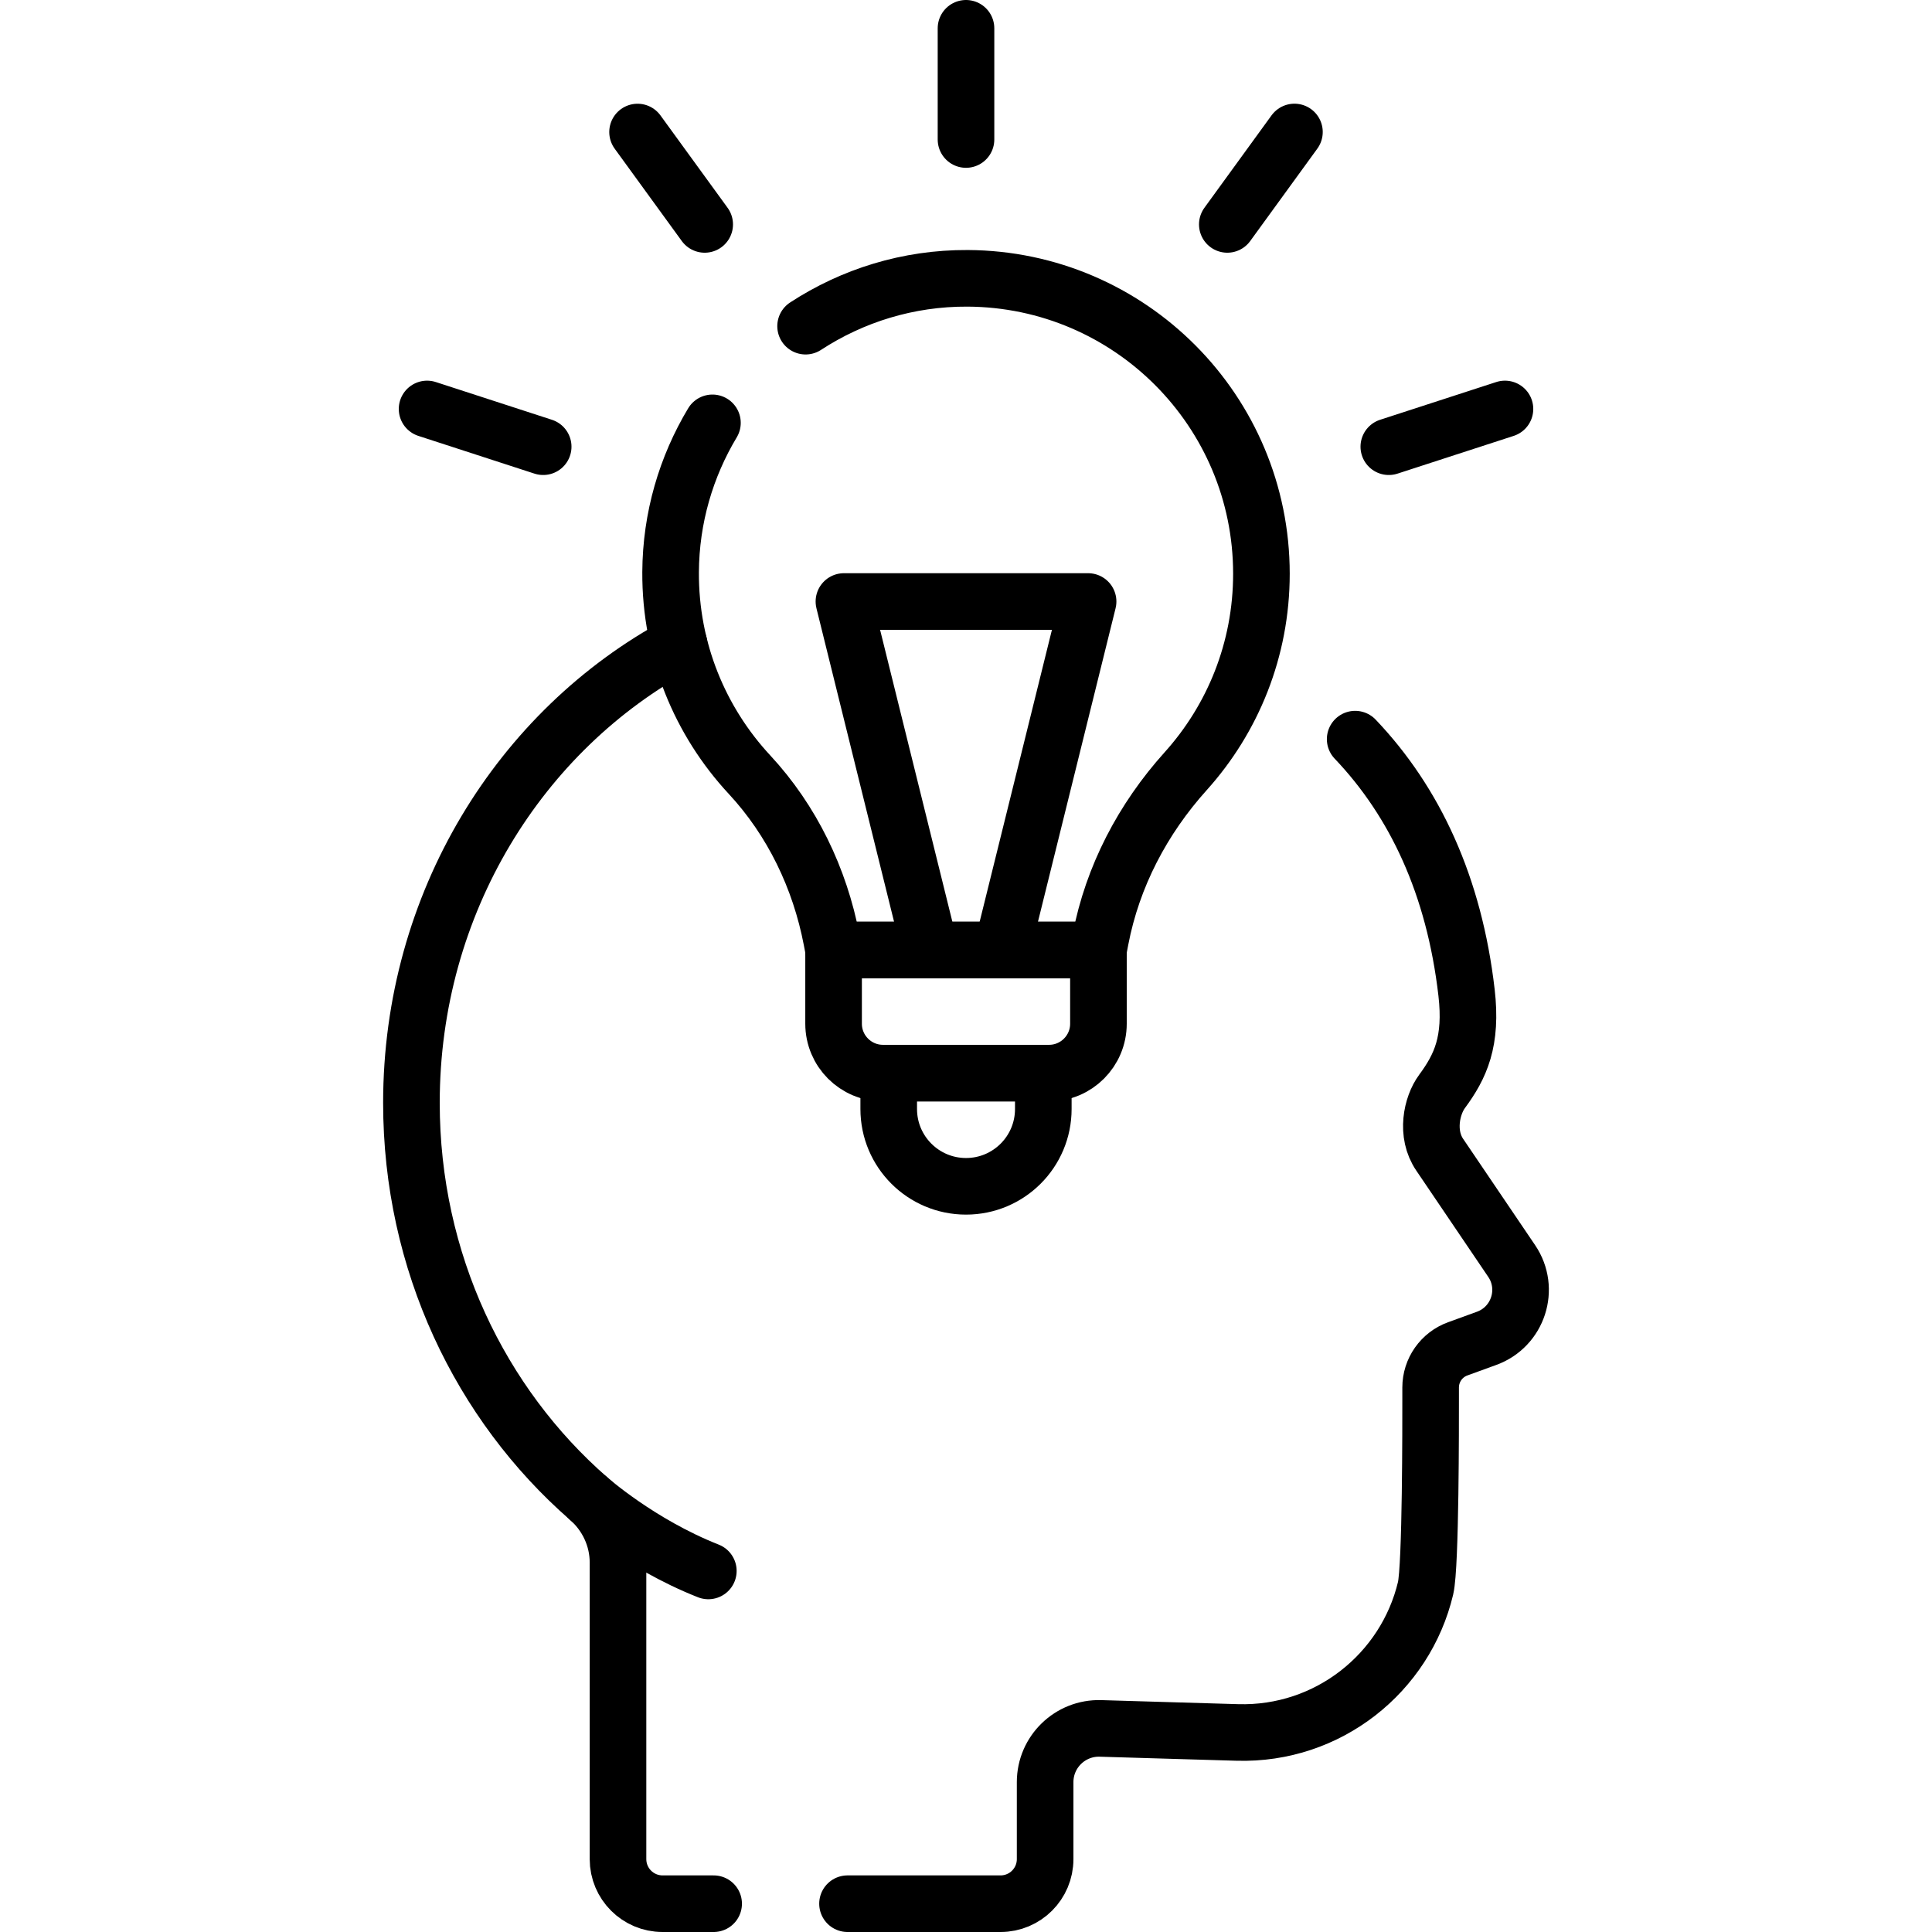
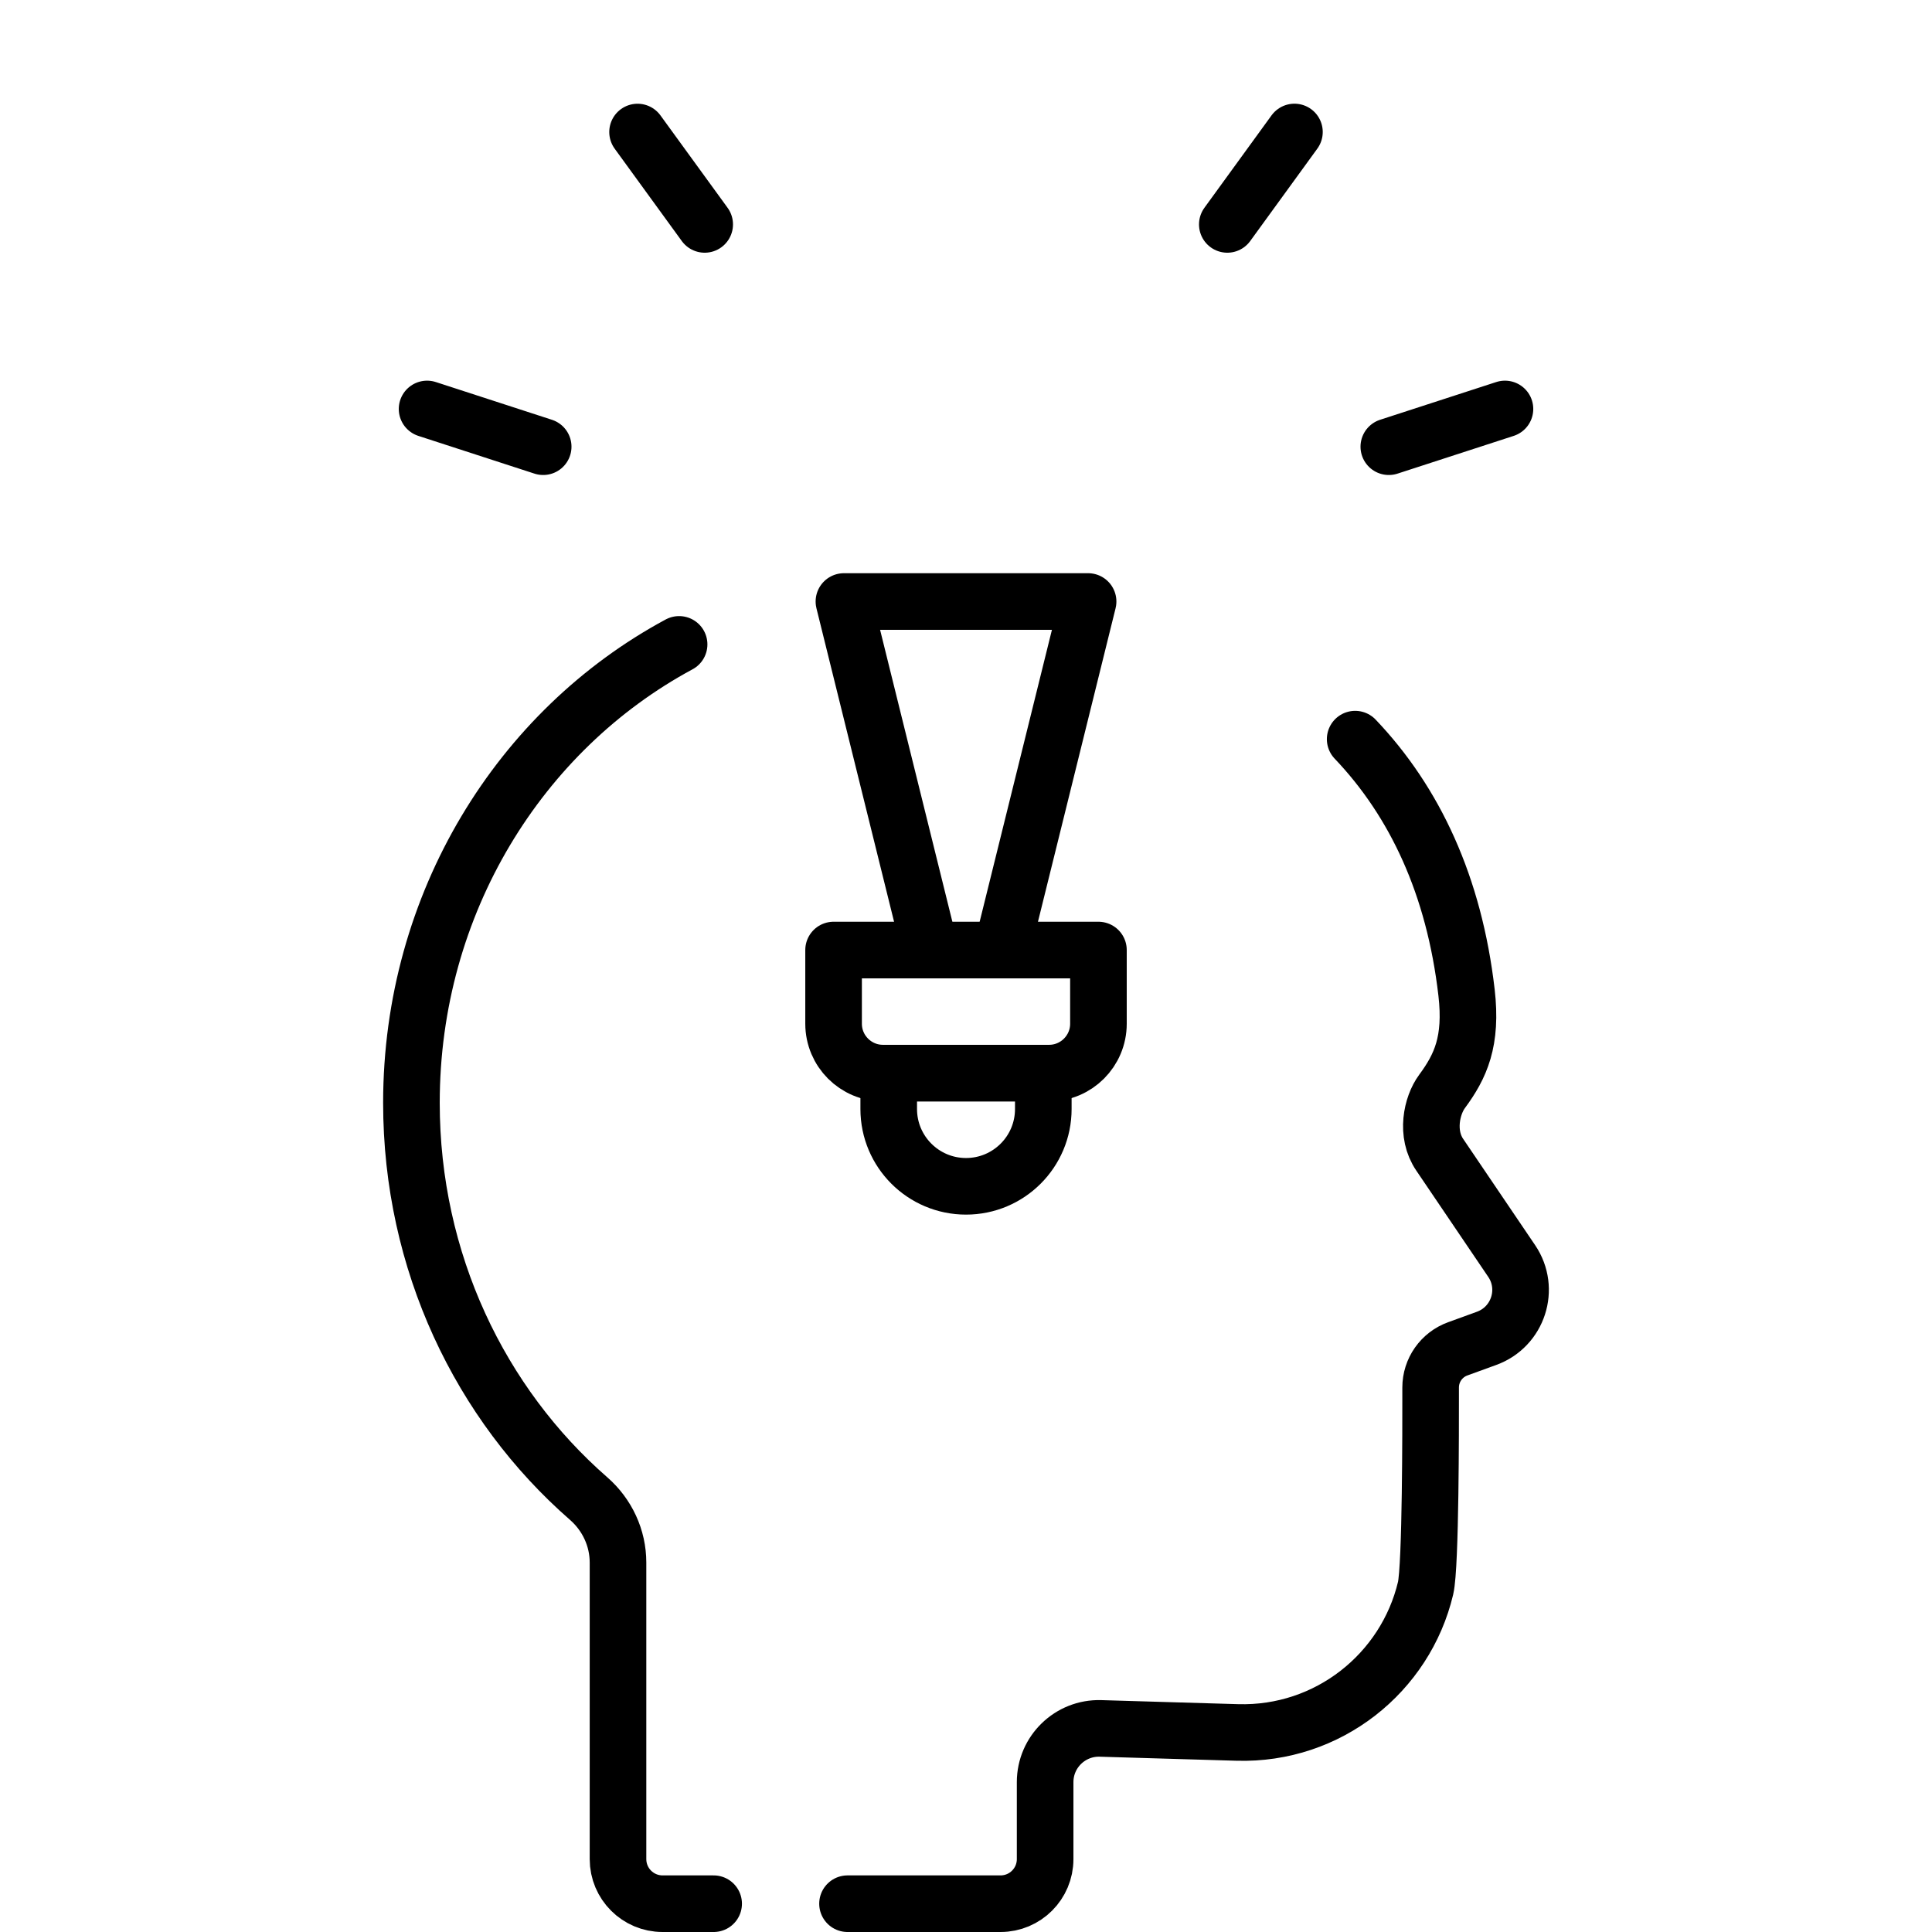
<svg xmlns="http://www.w3.org/2000/svg" version="1.1" id="Capa_1" x="0px" y="0px" viewBox="0 0 512 512" style="enable-background:new 0 0 512 512;" xml:space="preserve" width="512" height="512">
  <g>
    <path style="fill:none;stroke:#000000;stroke-width:15;stroke-linecap:round;stroke-linejoin:round;stroke-miterlimit:10;" d="&#10;&#09;&#09;M189.123,504.5h-13.534c-6.523,0-11.811-5.288-11.811-11.811v-78.594c0-6.516-2.871-12.664-7.775-16.95&#10;&#09;&#09;c-28.706-25.053-46.97-62.731-46.97-104.876c0-52.927,28.813-98.826,70.938-121.498" />
    <path style="fill:none;stroke:#000000;stroke-width:15;stroke-linecap:round;stroke-linejoin:round;stroke-miterlimit:10;" d="&#10;&#09;&#09;M359.133,195.881c15.82,16.611,26.243,38.849,29.515,67.146c1.498,12.953-1.586,19.561-6.499,26.223&#10;&#09;&#09;c-2.721,3.69-4.435,11.217-0.563,16.833l19.023,28.096c4.998,7.376,1.713,17.466-6.656,20.501l-7.634,2.777&#10;&#09;&#09;c-4.318,1.564-7.188,5.663-7.188,10.254v3.074c0,6.265,0.055,44.209-1.338,50.115c-5.327,22.441-25.828,38.929-49.911,38.218&#10;&#09;&#09;l-15.48-0.454h-0.016l-20.751-0.618c-8.025-0.235-14.666,6.211-14.666,14.236v20.407c0,6.523-5.288,11.811-11.811,11.811H224.6" />
    <g>
      <g id="_x3C_Radial_Repeat_x3E__8_">
        <line style="fill:none;stroke:#000000;stroke-width:15;stroke-linecap:round;stroke-linejoin:round;stroke-miterlimit:10;" x1="143.95" y1="118.38" x2="113.18" y2="108.38" />
      </g>
      <g id="_x3C_Radial_Repeat_x3E__7_">
        <line style="fill:none;stroke:#000000;stroke-width:15;stroke-linecap:round;stroke-linejoin:round;stroke-miterlimit:10;" x1="186.75" y1="59.47" x2="168.96" y2="34.99" />
      </g>
      <g id="_x3C_Radial_Repeat_x3E__6_">
-         <line style="fill:none;stroke:#000000;stroke-width:15;stroke-linecap:round;stroke-linejoin:round;stroke-miterlimit:10;" x1="256" y1="36.97" x2="256" y2="7.5" />
-       </g>
+         </g>
      <g id="_x3C_Radial_Repeat_x3E__5_">
        <line style="fill:none;stroke:#000000;stroke-width:15;stroke-linecap:round;stroke-linejoin:round;stroke-miterlimit:10;" x1="343.04" y1="34.98" x2="325.25" y2="59.47" />
      </g>
      <g id="_x3C_Radial_Repeat_x3E__1_">
        <line style="fill:none;stroke:#000000;stroke-width:15;stroke-linecap:round;stroke-linejoin:round;stroke-miterlimit:10;" x1="398.83" y1="108.38" x2="368.05" y2="118.38" />
      </g>
    </g>
    <g>
-       <path style="fill:none;stroke:#000000;stroke-width:15;stroke-linecap:round;stroke-linejoin:round;stroke-miterlimit:10;" d="&#10;&#09;&#09;&#09;M188.805,112.06c-6.965,11.608-11.012,25.138-11.089,39.554c-0.112,20.728,7.838,39.592,20.893,53.654&#10;&#09;&#09;&#09;c11.31,12.184,18.667,27.508,21.79,43.837l0.51,2.667h70.189l0.537-2.81c3.191-16.684,11.207-31.955,22.572-44.579&#10;&#09;&#09;&#09;c12.484-13.865,20.084-32.211,20.084-52.338c0-43.096-34.822-78.059-77.865-78.287c-15.779-0.084-30.55,4.596-42.938,12.679" />
      <path style="fill:none;stroke:#000000;stroke-width:15;stroke-linecap:round;stroke-linejoin:round;stroke-miterlimit:10;" d="&#10;&#09;&#09;&#09;M291.097,251.771h-70.189v19.523c0,7.23,5.861,13.091,13.091,13.091h44.007c7.23,0,13.091-5.861,13.091-13.091V251.771z" />
      <path style="fill:none;stroke:#000000;stroke-width:15;stroke-linecap:round;stroke-linejoin:round;stroke-miterlimit:10;" d="&#10;&#09;&#09;&#09;M256.003,314.385L256.003,314.385c-11.312,0-20.483-9.171-20.483-20.483v-9.517h40.966v9.517&#10;&#09;&#09;&#09;C276.486,305.214,267.315,314.385,256.003,314.385z" />
      <polyline style="fill:none;stroke:#000000;stroke-width:15;stroke-linecap:round;stroke-linejoin:round;stroke-miterlimit:10;" points="&#10;&#09;&#09;&#09;246.52,251.771 223.649,159.406 288.357,159.406 265.486,251.771 &#09;&#09;" />
    </g>
-     <path style="fill:none;stroke:#000000;stroke-width:15;stroke-linecap:round;stroke-linejoin:round;stroke-miterlimit:10;" d="&#10;&#09;&#09;M156.003,397.145c0,0,13.411,11.95,31.712,19.169" />
  </g>
</svg>